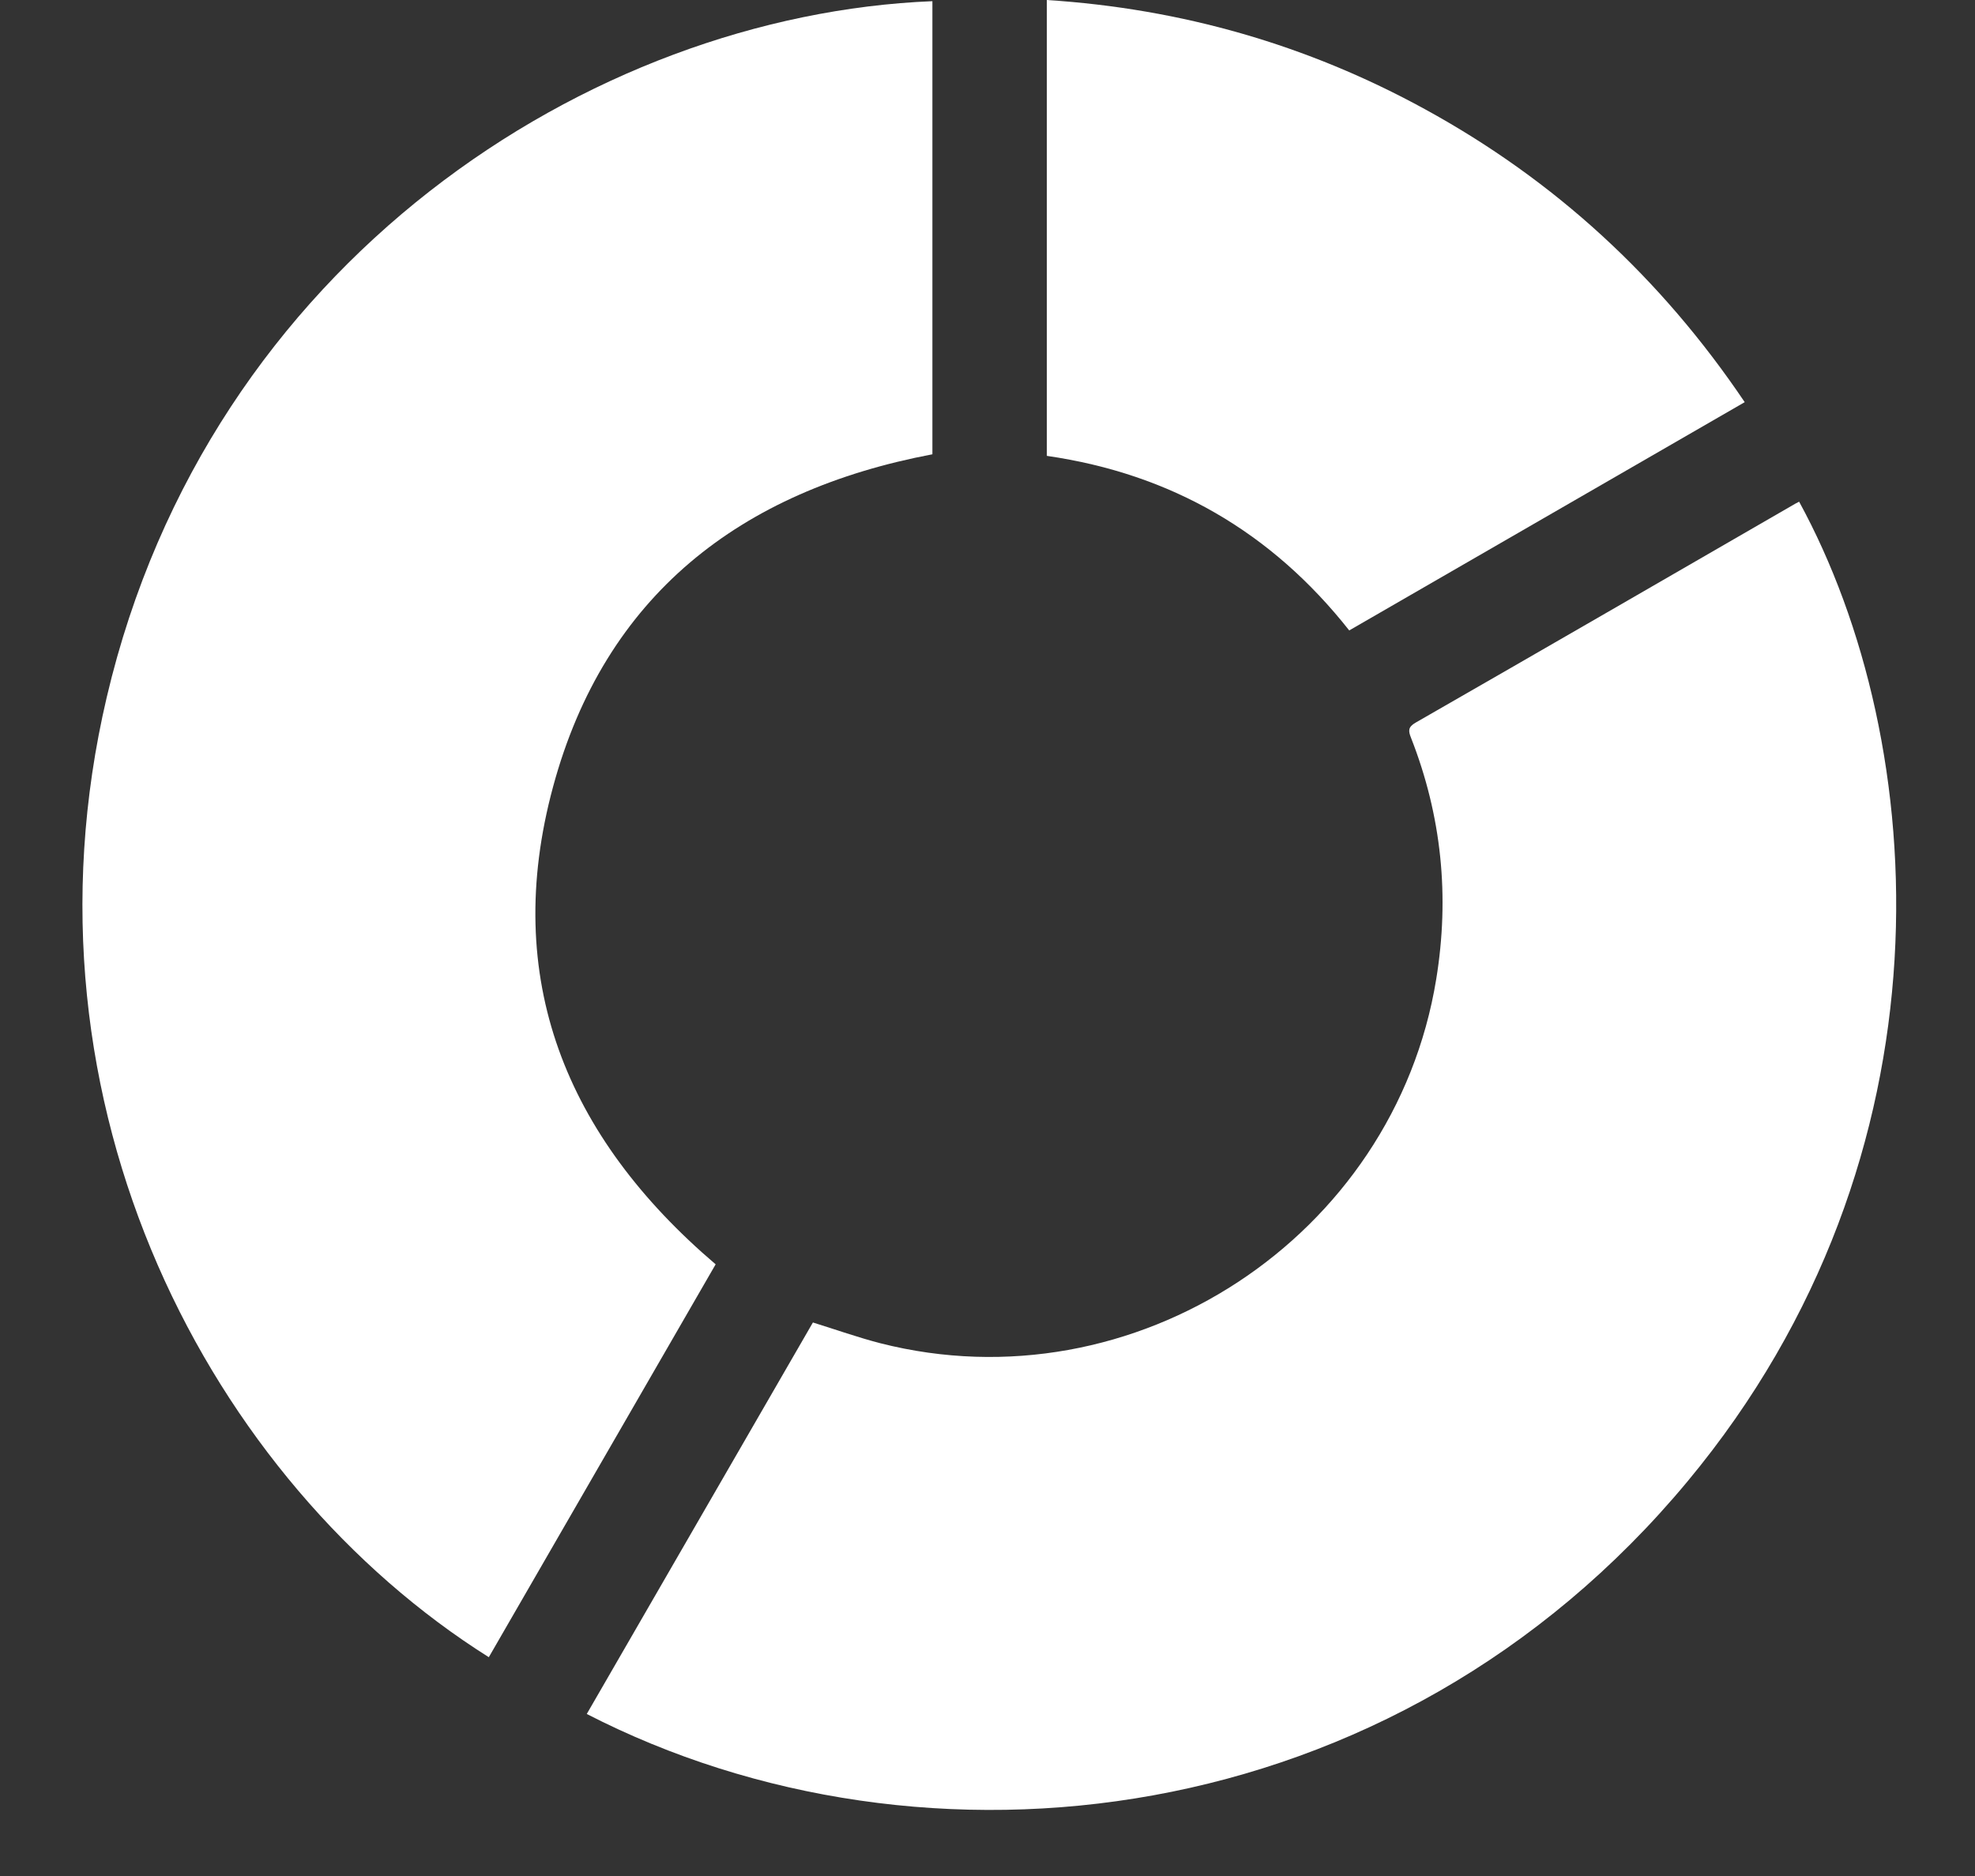
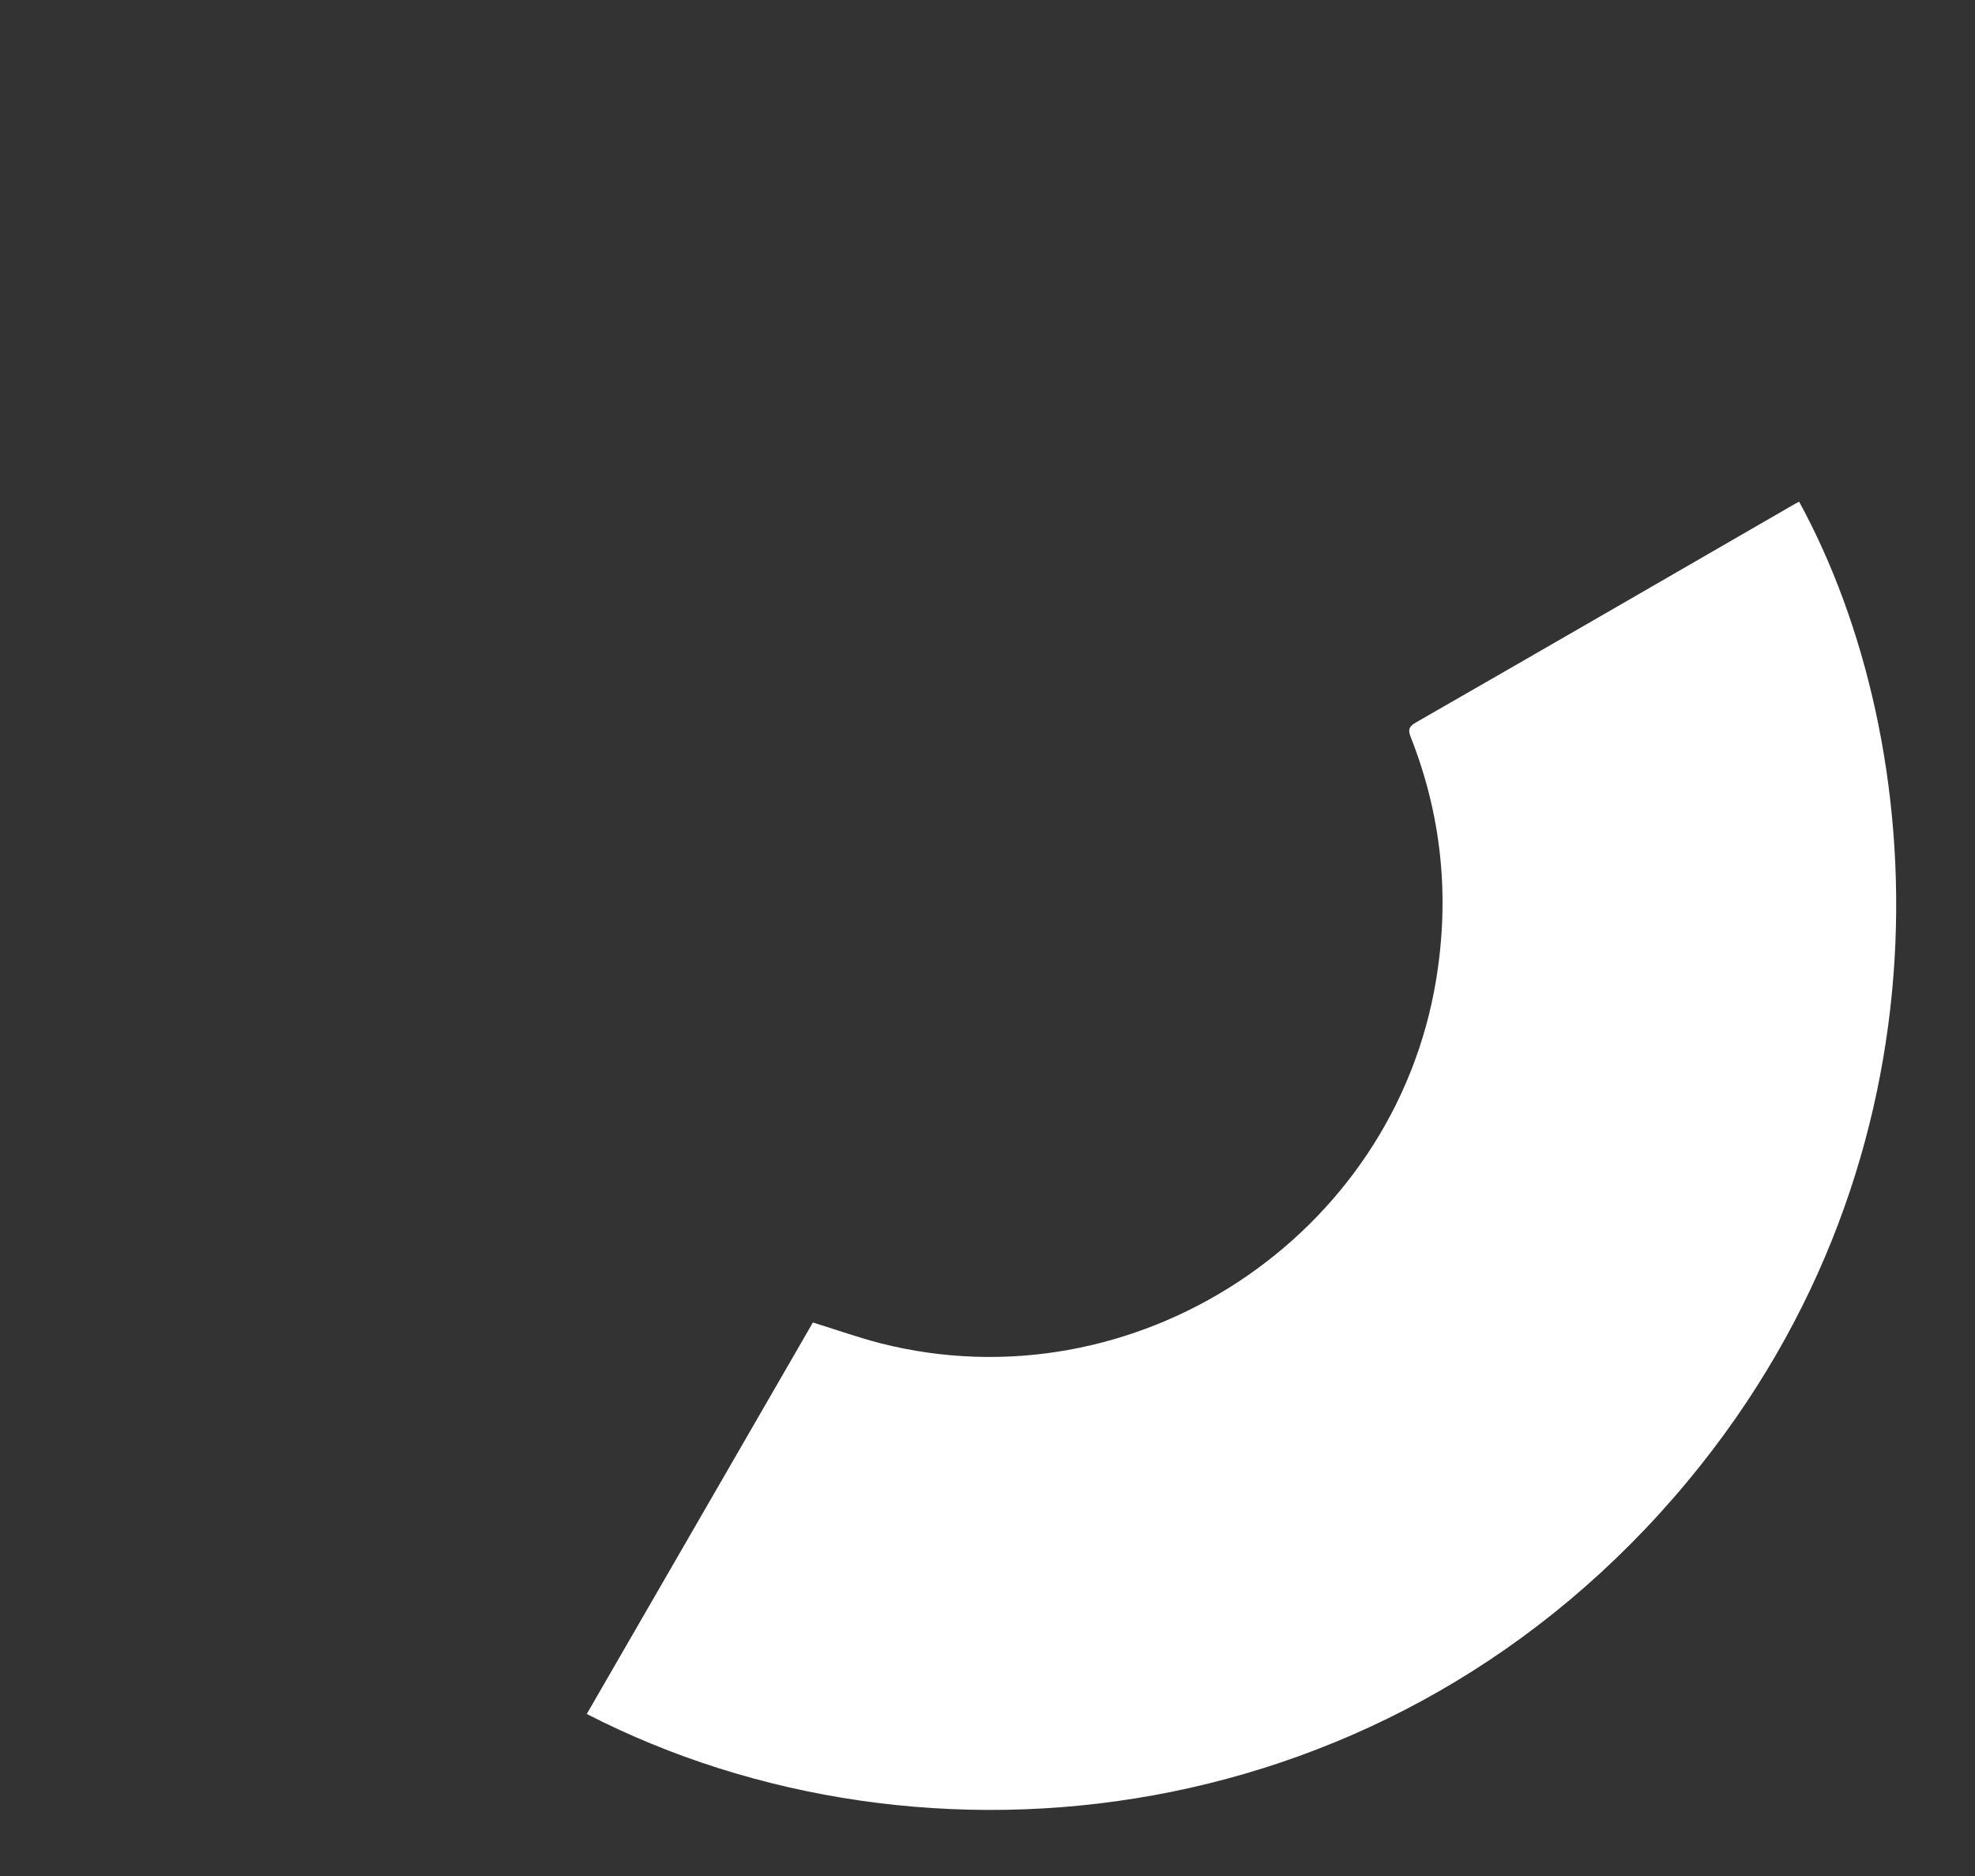
<svg xmlns="http://www.w3.org/2000/svg" width="20" height="19" viewBox="0 0 20 19" fill="none">
  <rect x="0" y="0" width="20" height="19" fill="#333333" stroke="none" />
-   <path d="M9.442 0.012C9.442 1.55 9.442 3.079 9.442 4.601C7.495 4.97 6.125 6.032 5.601 7.967C5.075 9.908 5.729 11.511 7.247 12.805C6.485 14.126 5.717 15.455 4.95 16.784C2.14 15.014 0.109 11.204 1.081 7.061C2.115 2.657 5.978 0.152 9.442 0.012Z" fill="white" />
  <path d="M5.942 17.359C6.709 16.031 7.471 14.711 8.232 13.394C8.464 13.466 8.686 13.545 8.914 13.604C11.484 14.259 14.118 12.532 14.544 9.917C14.681 9.078 14.599 8.264 14.289 7.473C14.261 7.403 14.257 7.364 14.335 7.319C15.618 6.583 16.898 5.842 18.179 5.102C18.192 5.095 18.206 5.088 18.219 5.081C19.554 7.526 19.837 11.696 17.09 15.002C14.114 18.585 9.356 19.115 5.942 17.359Z" fill="white" />
-   <path d="M10.601 0C11.964 0.088 13.238 0.453 14.428 1.105C15.746 1.826 16.82 2.815 17.668 4.073C16.33 4.845 15.001 5.612 13.663 6.385C12.878 5.39 11.86 4.799 10.601 4.617C10.601 3.084 10.601 1.553 10.601 0Z" fill="white" />
</svg>